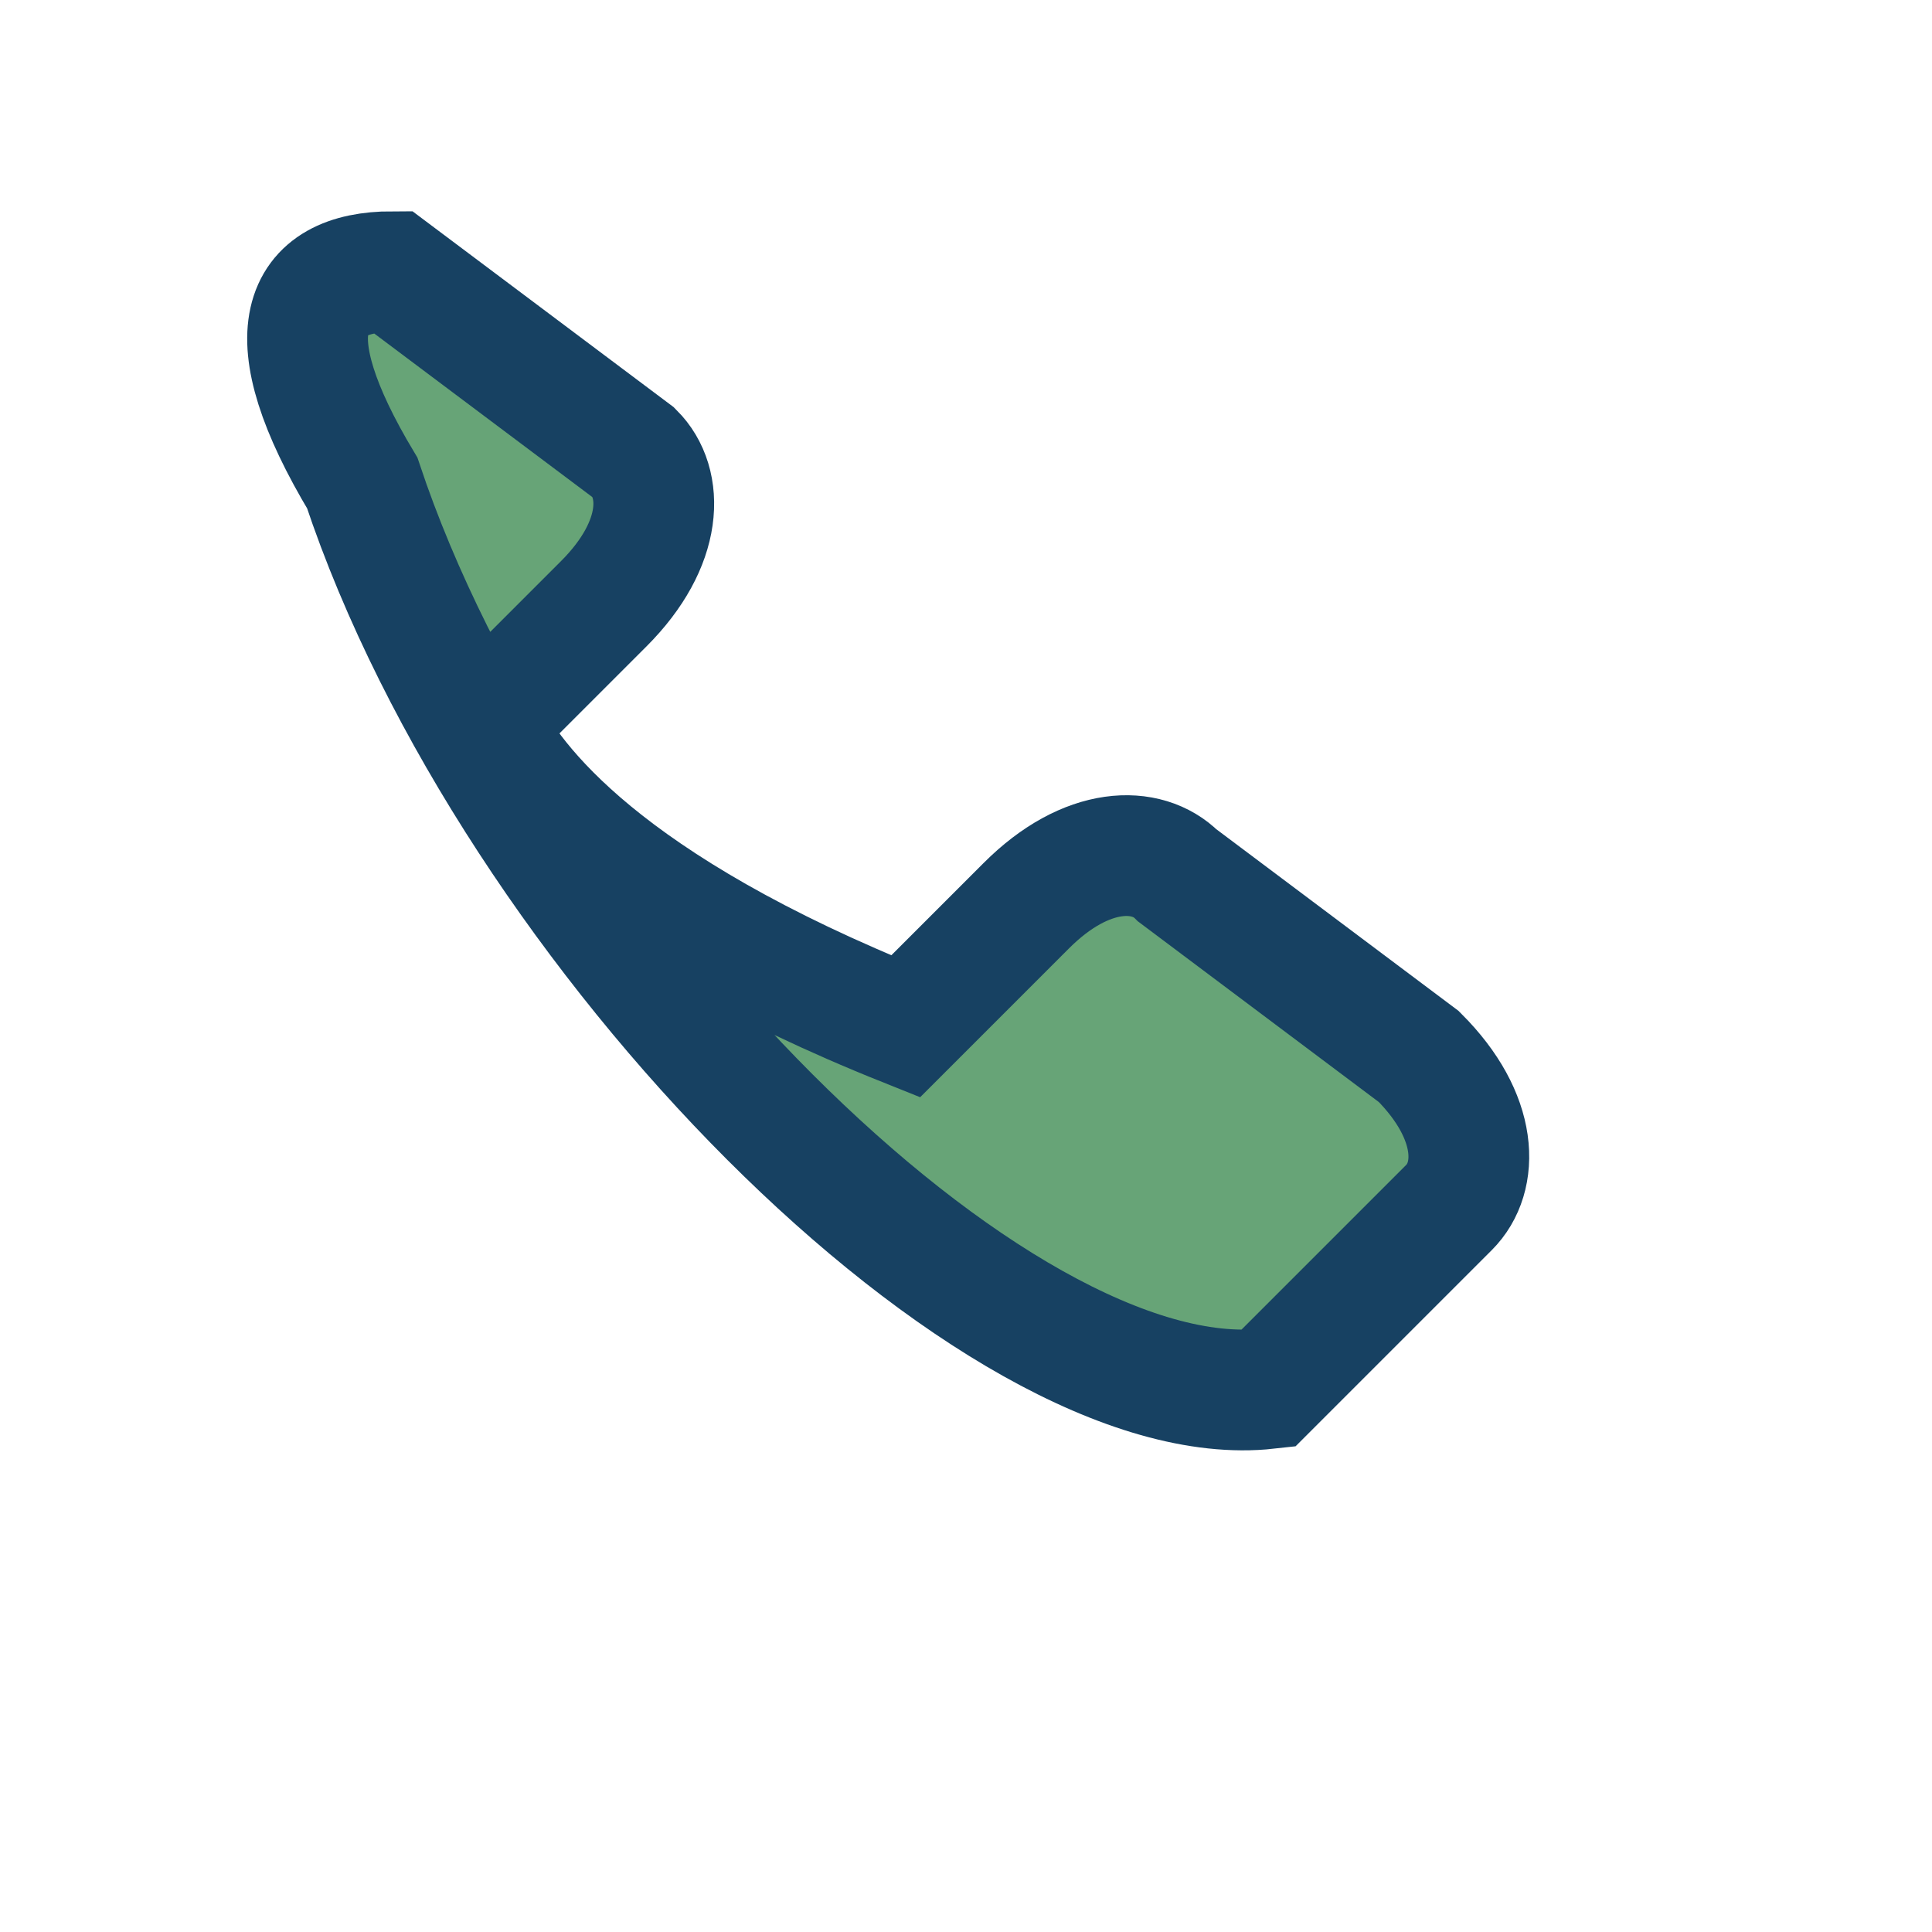
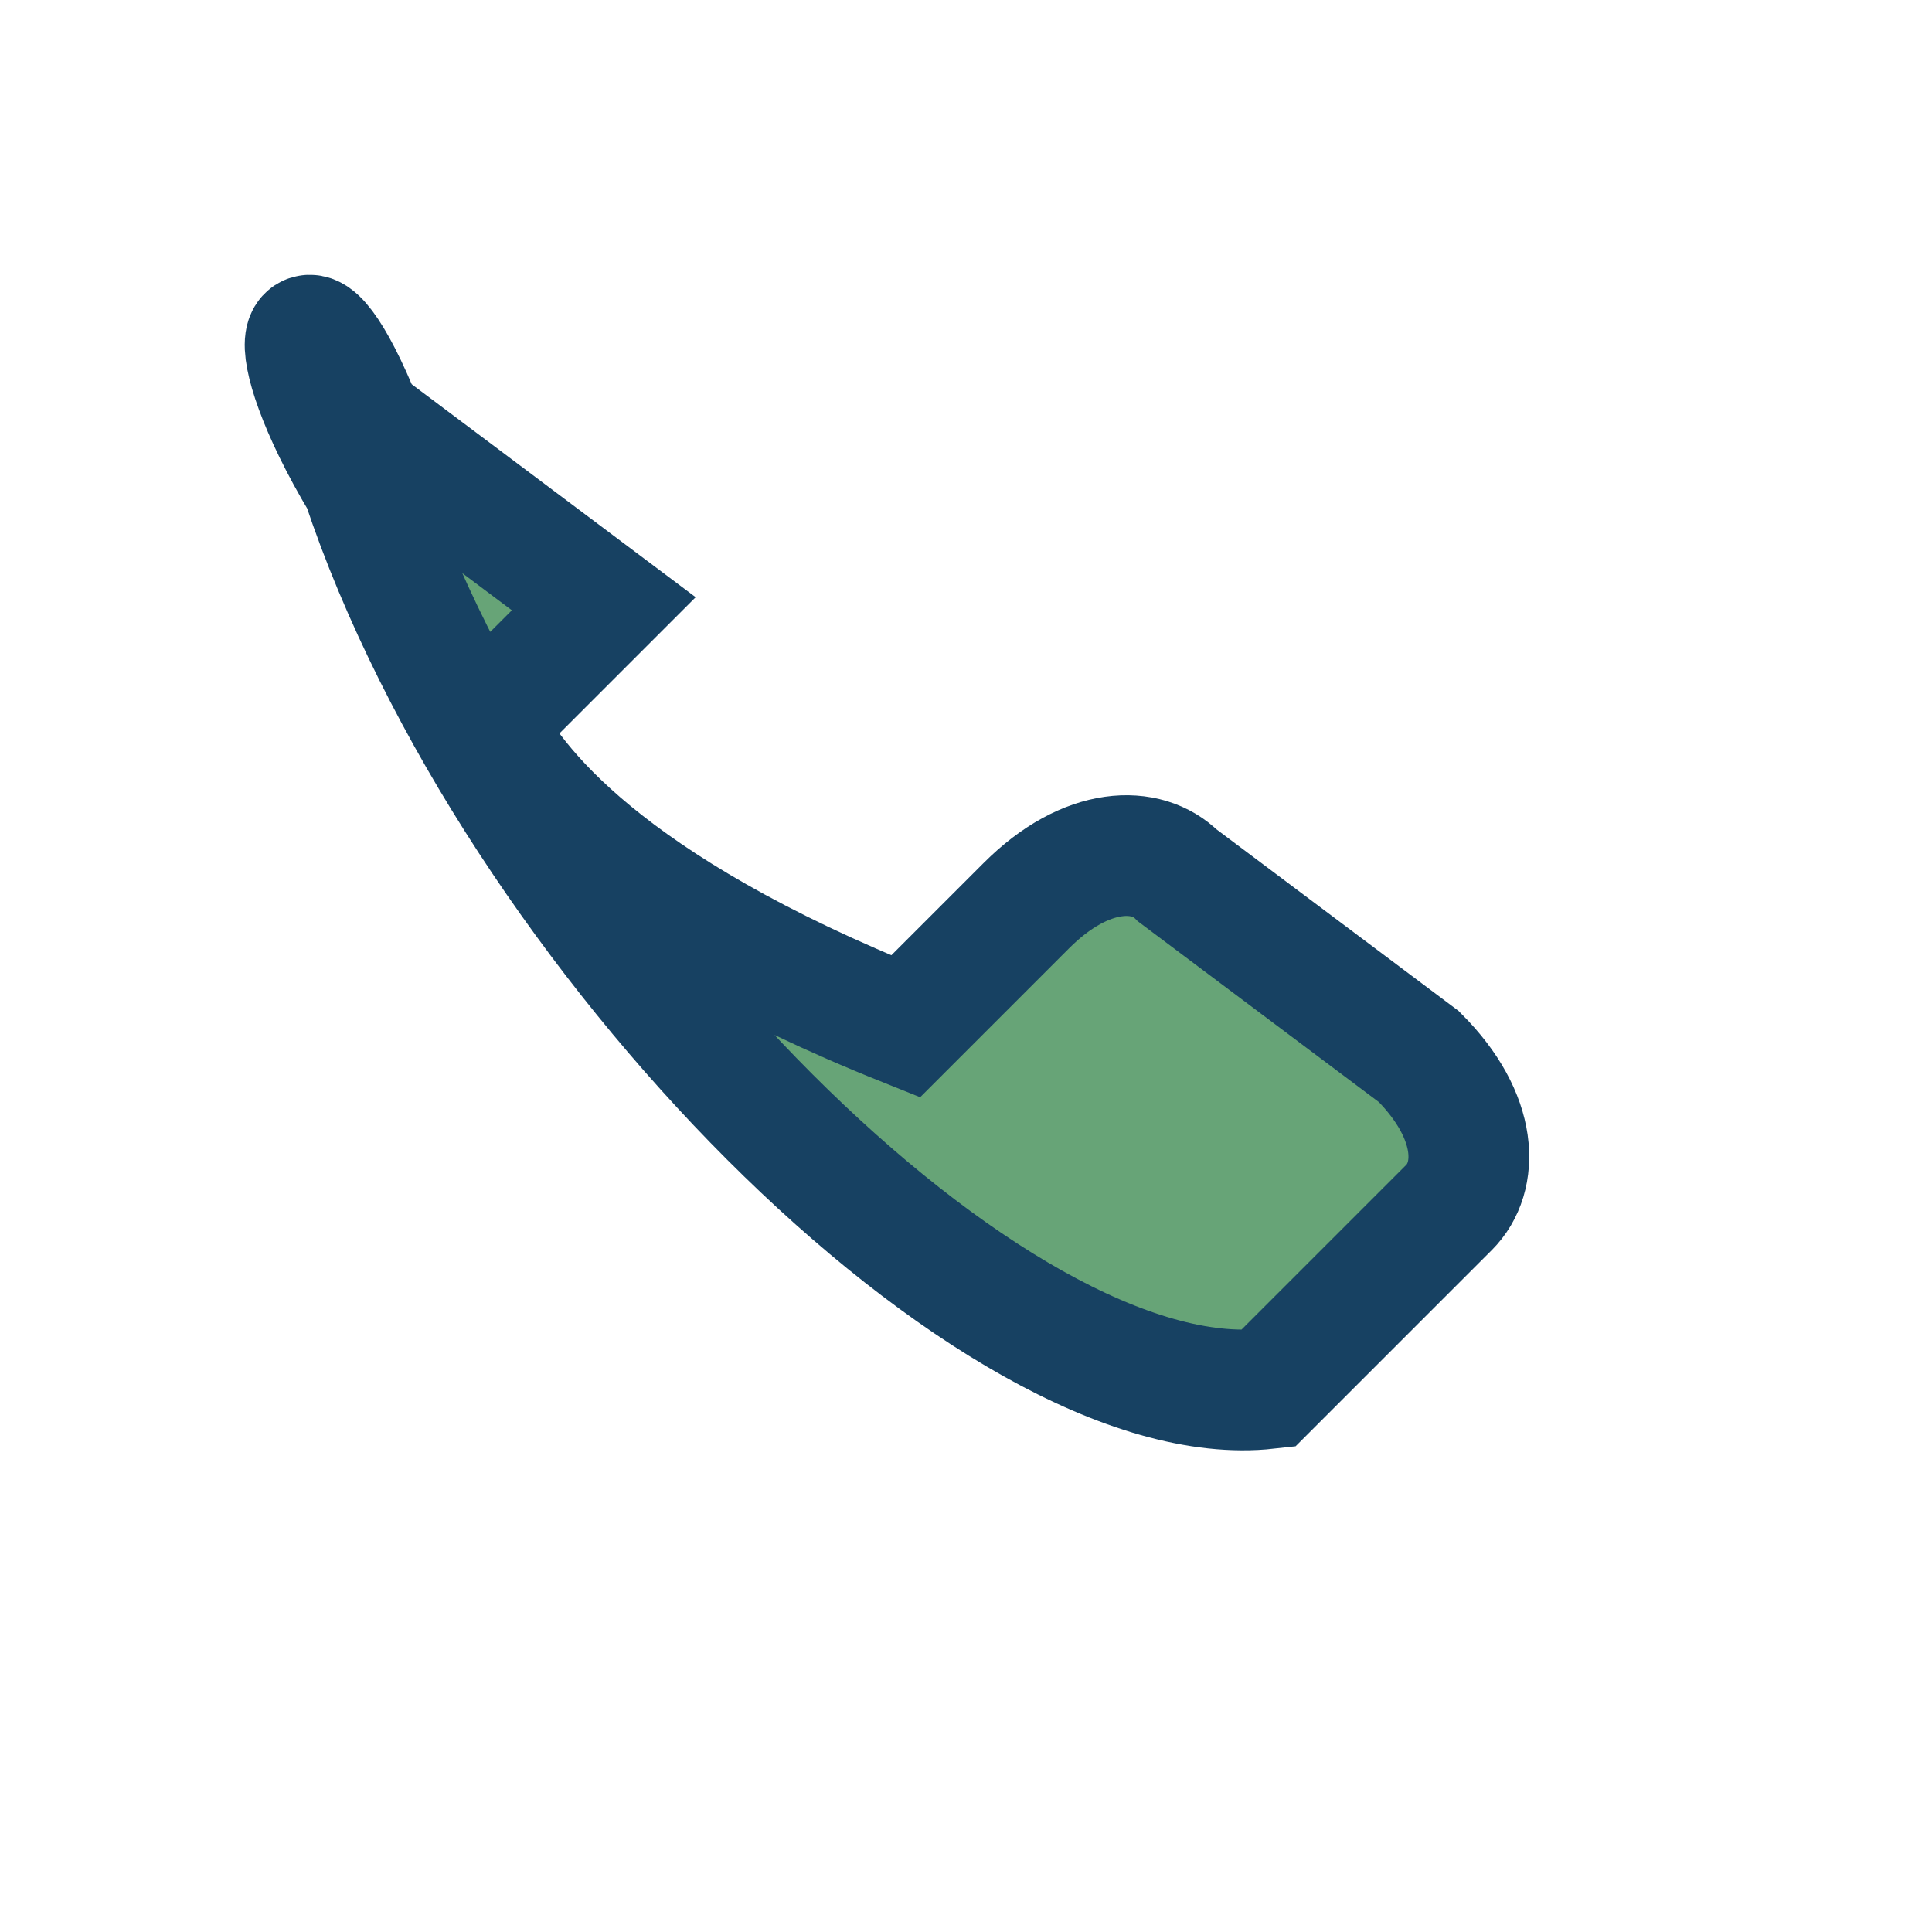
<svg xmlns="http://www.w3.org/2000/svg" width="32" height="32" viewBox="0 0 32 32">
-   <path d="M6 8c2.5 7.5 10.5 15.5 15 15l3-3c.5-.5.5-1.5-.5-2.5l-4-3c-.5-.5-1.5-.5-2.5.5l-2 2C10 15 8.5 13 8 12l2-2c1-1 1-2 .5-2.5l-4-3C5 4.5 4.5 5.5 6 8z" fill="#67A477" stroke="#174162" stroke-width="2" />
+   <path d="M6 8c2.5 7.5 10.5 15.5 15 15l3-3c.5-.5.5-1.5-.5-2.5l-4-3c-.5-.5-1.5-.5-2.5.5l-2 2C10 15 8.5 13 8 12l2-2l-4-3C5 4.5 4.5 5.5 6 8z" fill="#67A477" stroke="#174162" stroke-width="2" />
</svg>